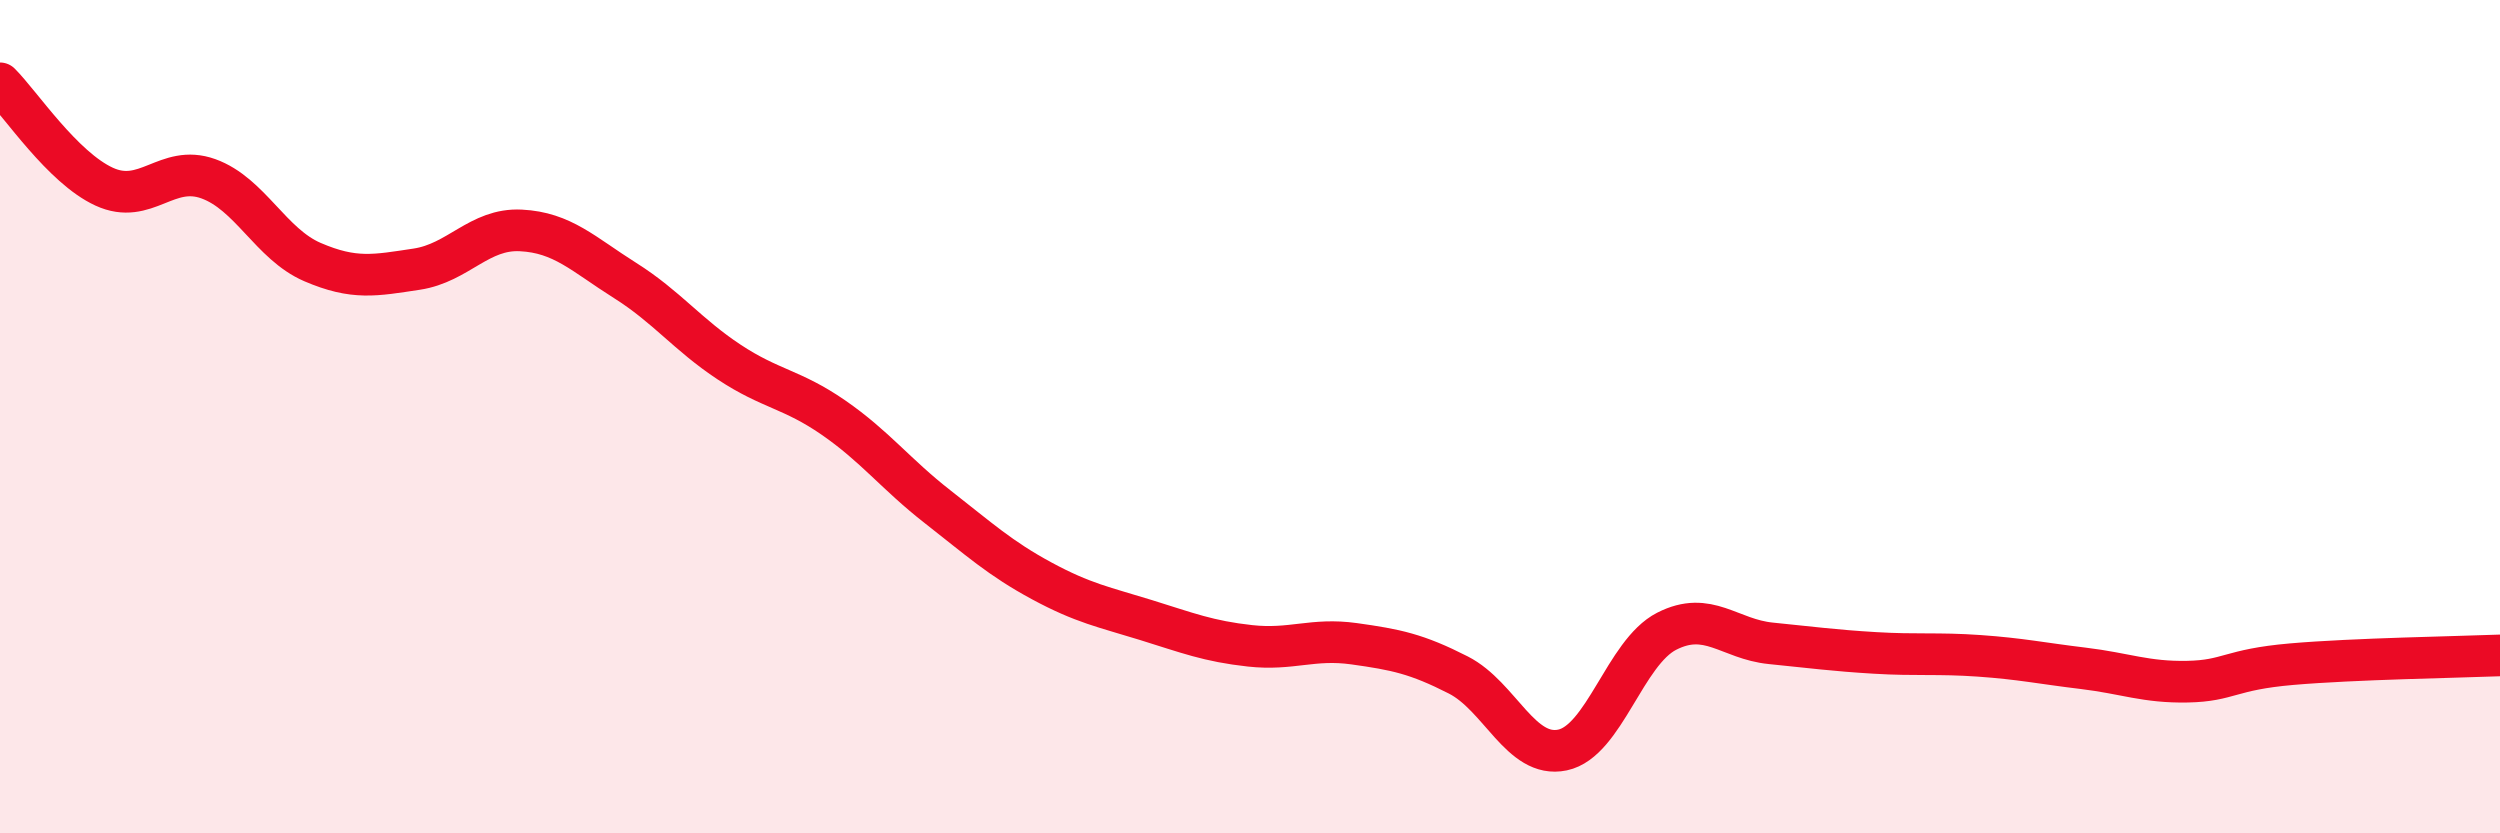
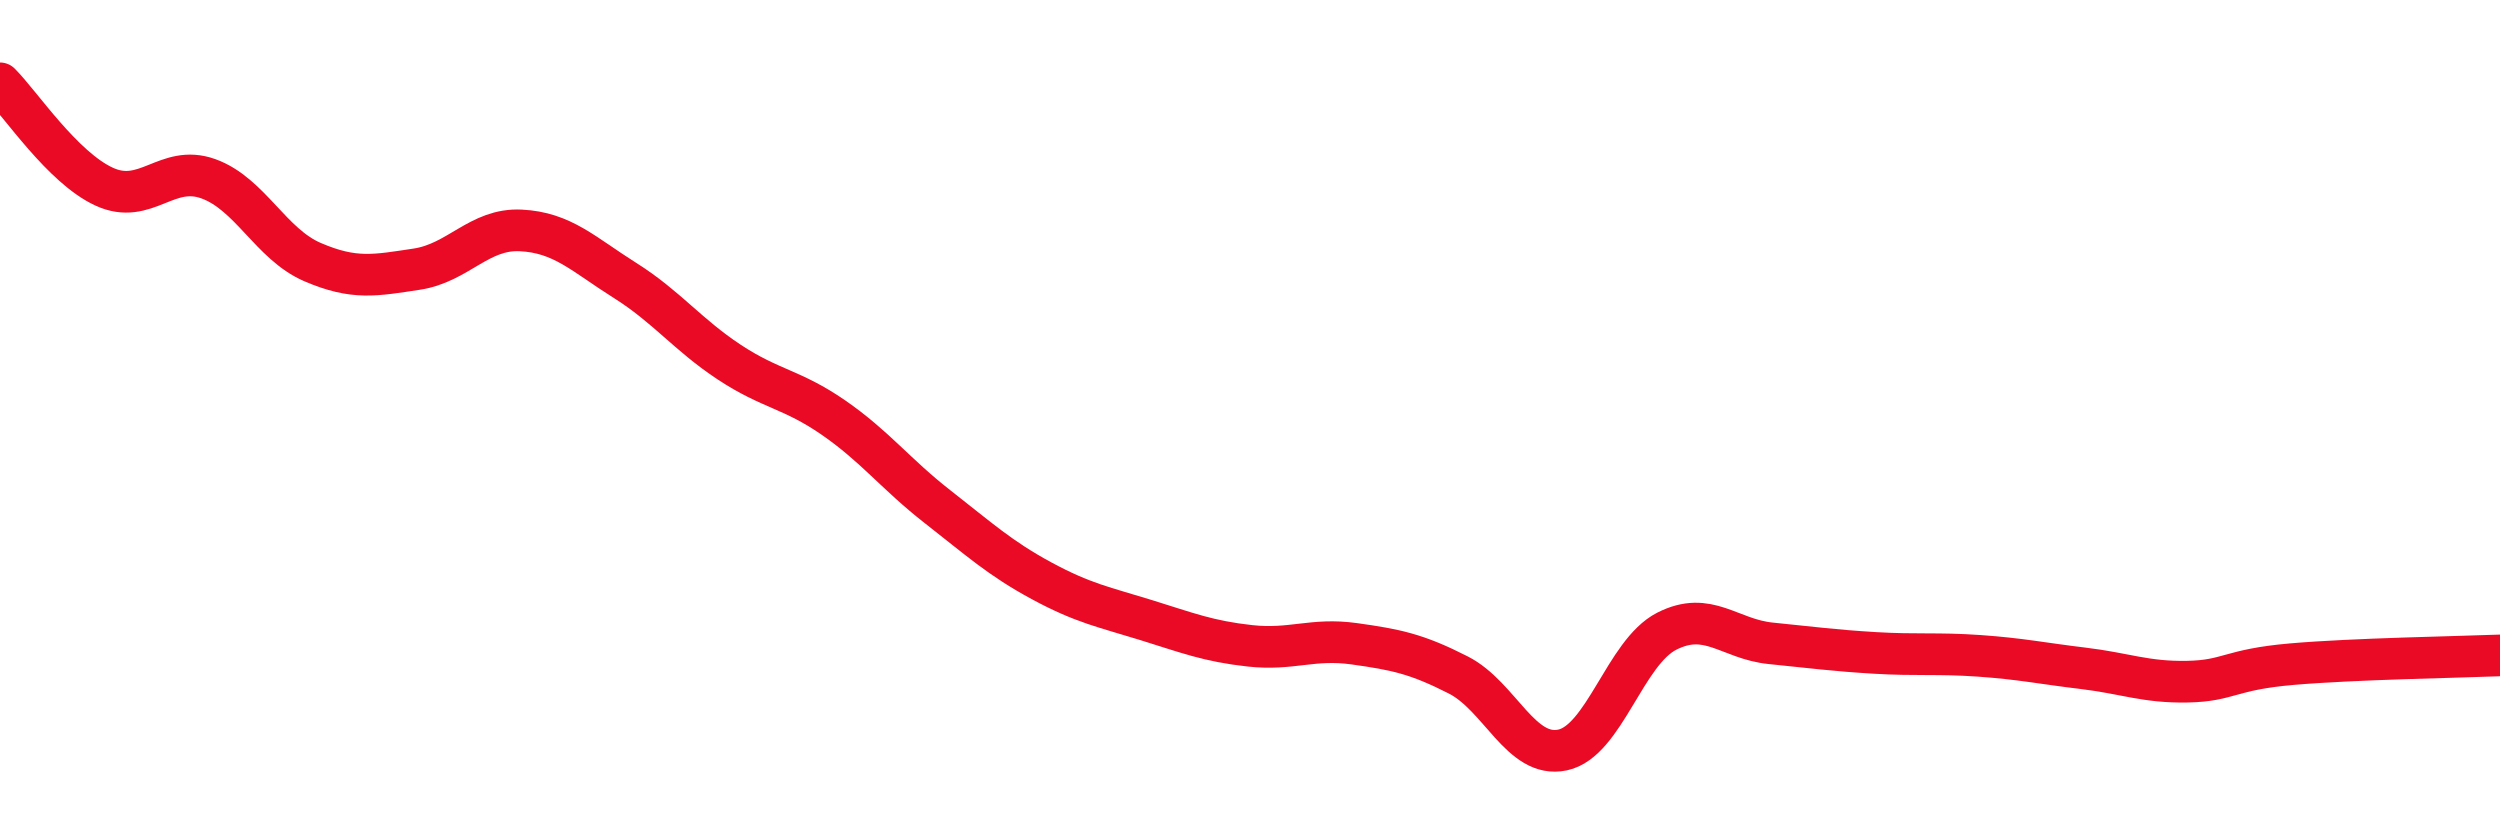
<svg xmlns="http://www.w3.org/2000/svg" width="60" height="20" viewBox="0 0 60 20">
-   <path d="M 0,2 C 0.5,2.5 1.5,4.02 2.5,4.48 C 3.5,4.94 4,3.93 5,4.29 C 6,4.65 6.5,5.86 7.5,6.29 C 8.5,6.72 9,6.61 10,6.46 C 11,6.31 11.5,5.48 12.5,5.53 C 13.5,5.58 14,6.1 15,6.73 C 16,7.36 16.5,8.03 17.5,8.69 C 18.5,9.35 19,9.33 20,10.02 C 21,10.71 21.5,11.38 22.5,12.16 C 23.5,12.94 24,13.4 25,13.94 C 26,14.48 26.5,14.57 27.5,14.88 C 28.5,15.19 29,15.39 30,15.5 C 31,15.61 31.5,15.31 32.5,15.45 C 33.5,15.59 34,15.69 35,16.2 C 36,16.71 36.5,18.21 37.5,18 C 38.5,17.79 39,15.66 40,15.15 C 41,14.64 41.5,15.34 42.5,15.44 C 43.5,15.54 44,15.61 45,15.67 C 46,15.73 46.5,15.67 47.5,15.74 C 48.5,15.81 49,15.92 50,16.04 C 51,16.16 51.5,16.38 52.5,16.36 C 53.5,16.34 53.5,16.07 55,15.94 C 56.5,15.81 59,15.77 60,15.73L60 20L0 20Z" fill="#EB0A25" opacity="0.1" stroke-linecap="round" stroke-linejoin="round" />
  <path d="M 0,2 C 0.5,2.5 1.5,4.02 2.5,4.48 C 3.5,4.94 4,3.93 5,4.29 C 6,4.65 6.5,5.86 7.5,6.29 C 8.5,6.72 9,6.61 10,6.46 C 11,6.31 11.5,5.48 12.5,5.53 C 13.5,5.58 14,6.1 15,6.73 C 16,7.36 16.5,8.03 17.5,8.69 C 18.5,9.35 19,9.33 20,10.02 C 21,10.71 21.5,11.38 22.5,12.16 C 23.5,12.94 24,13.4 25,13.94 C 26,14.48 26.5,14.57 27.5,14.88 C 28.5,15.19 29,15.39 30,15.5 C 31,15.61 31.5,15.31 32.5,15.45 C 33.5,15.59 34,15.69 35,16.2 C 36,16.71 36.5,18.21 37.5,18 C 38.5,17.79 39,15.66 40,15.15 C 41,14.64 41.5,15.34 42.5,15.44 C 43.5,15.54 44,15.61 45,15.67 C 46,15.73 46.5,15.67 47.5,15.74 C 48.5,15.81 49,15.92 50,16.04 C 51,16.16 51.5,16.38 52.5,16.36 C 53.5,16.34 53.5,16.07 55,15.94 C 56.5,15.81 59,15.77 60,15.73" stroke="#EB0A25" stroke-width="1" fill="none" stroke-linecap="round" stroke-linejoin="round" />
</svg>